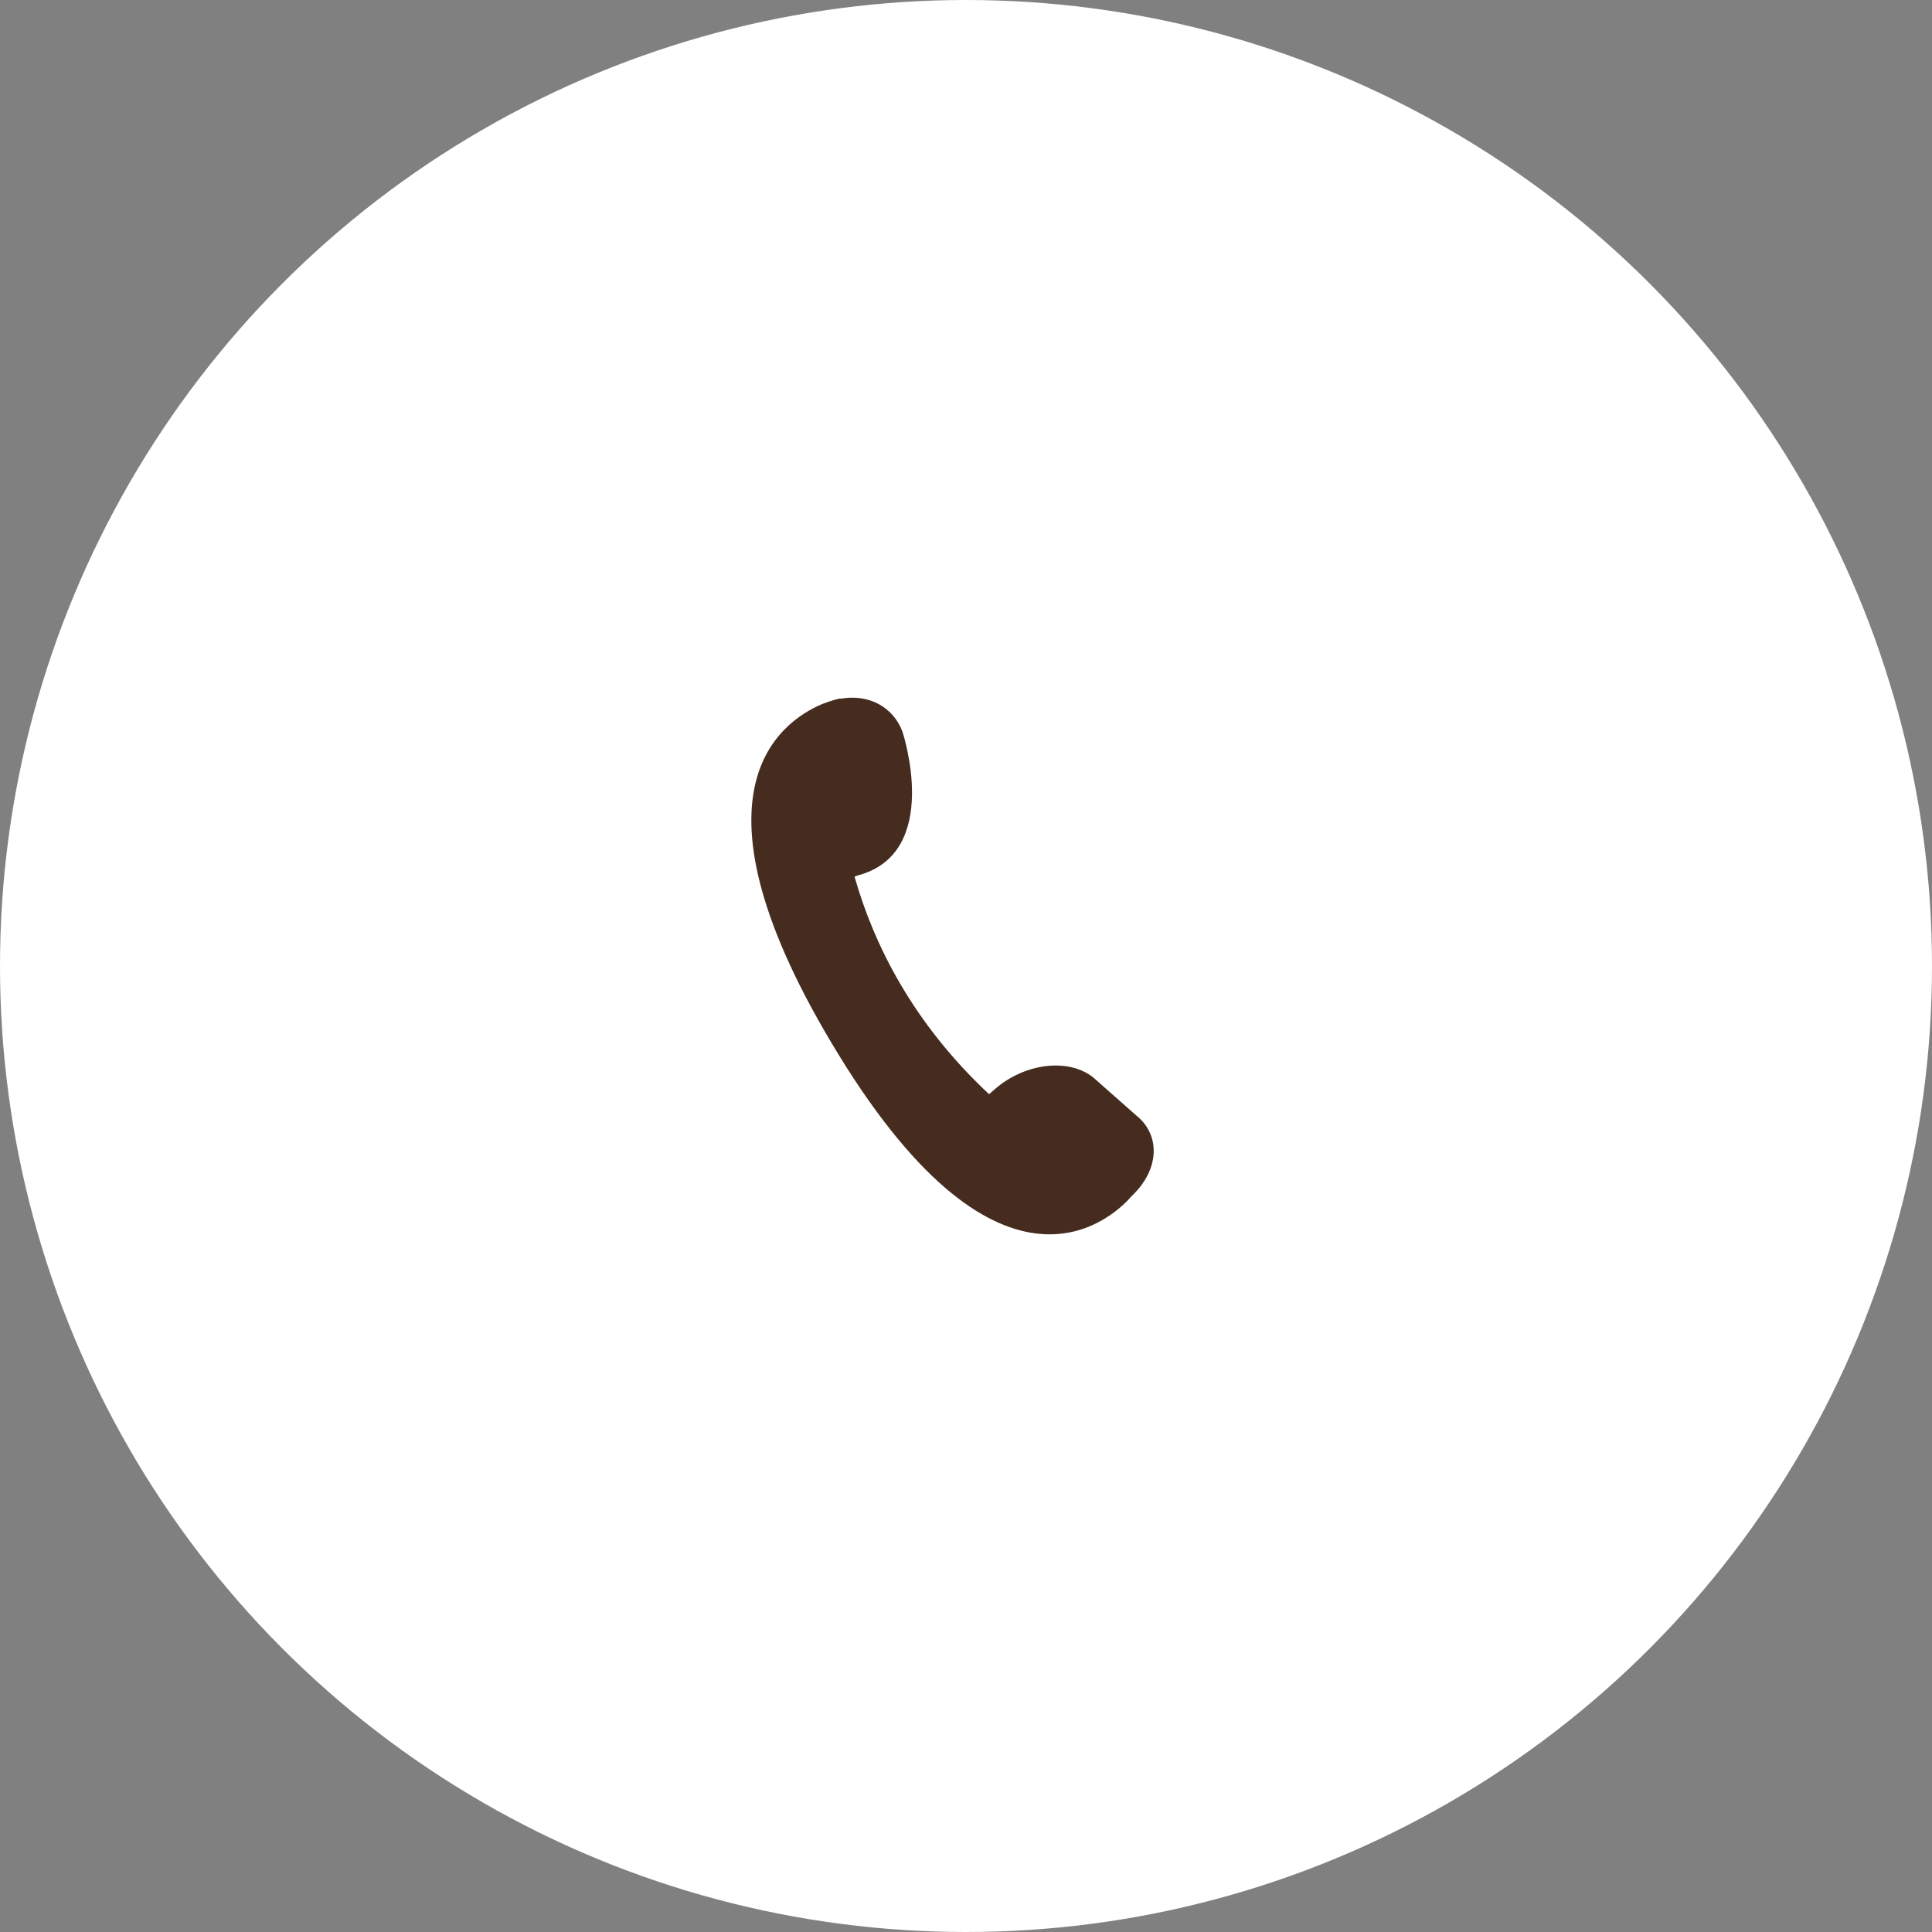
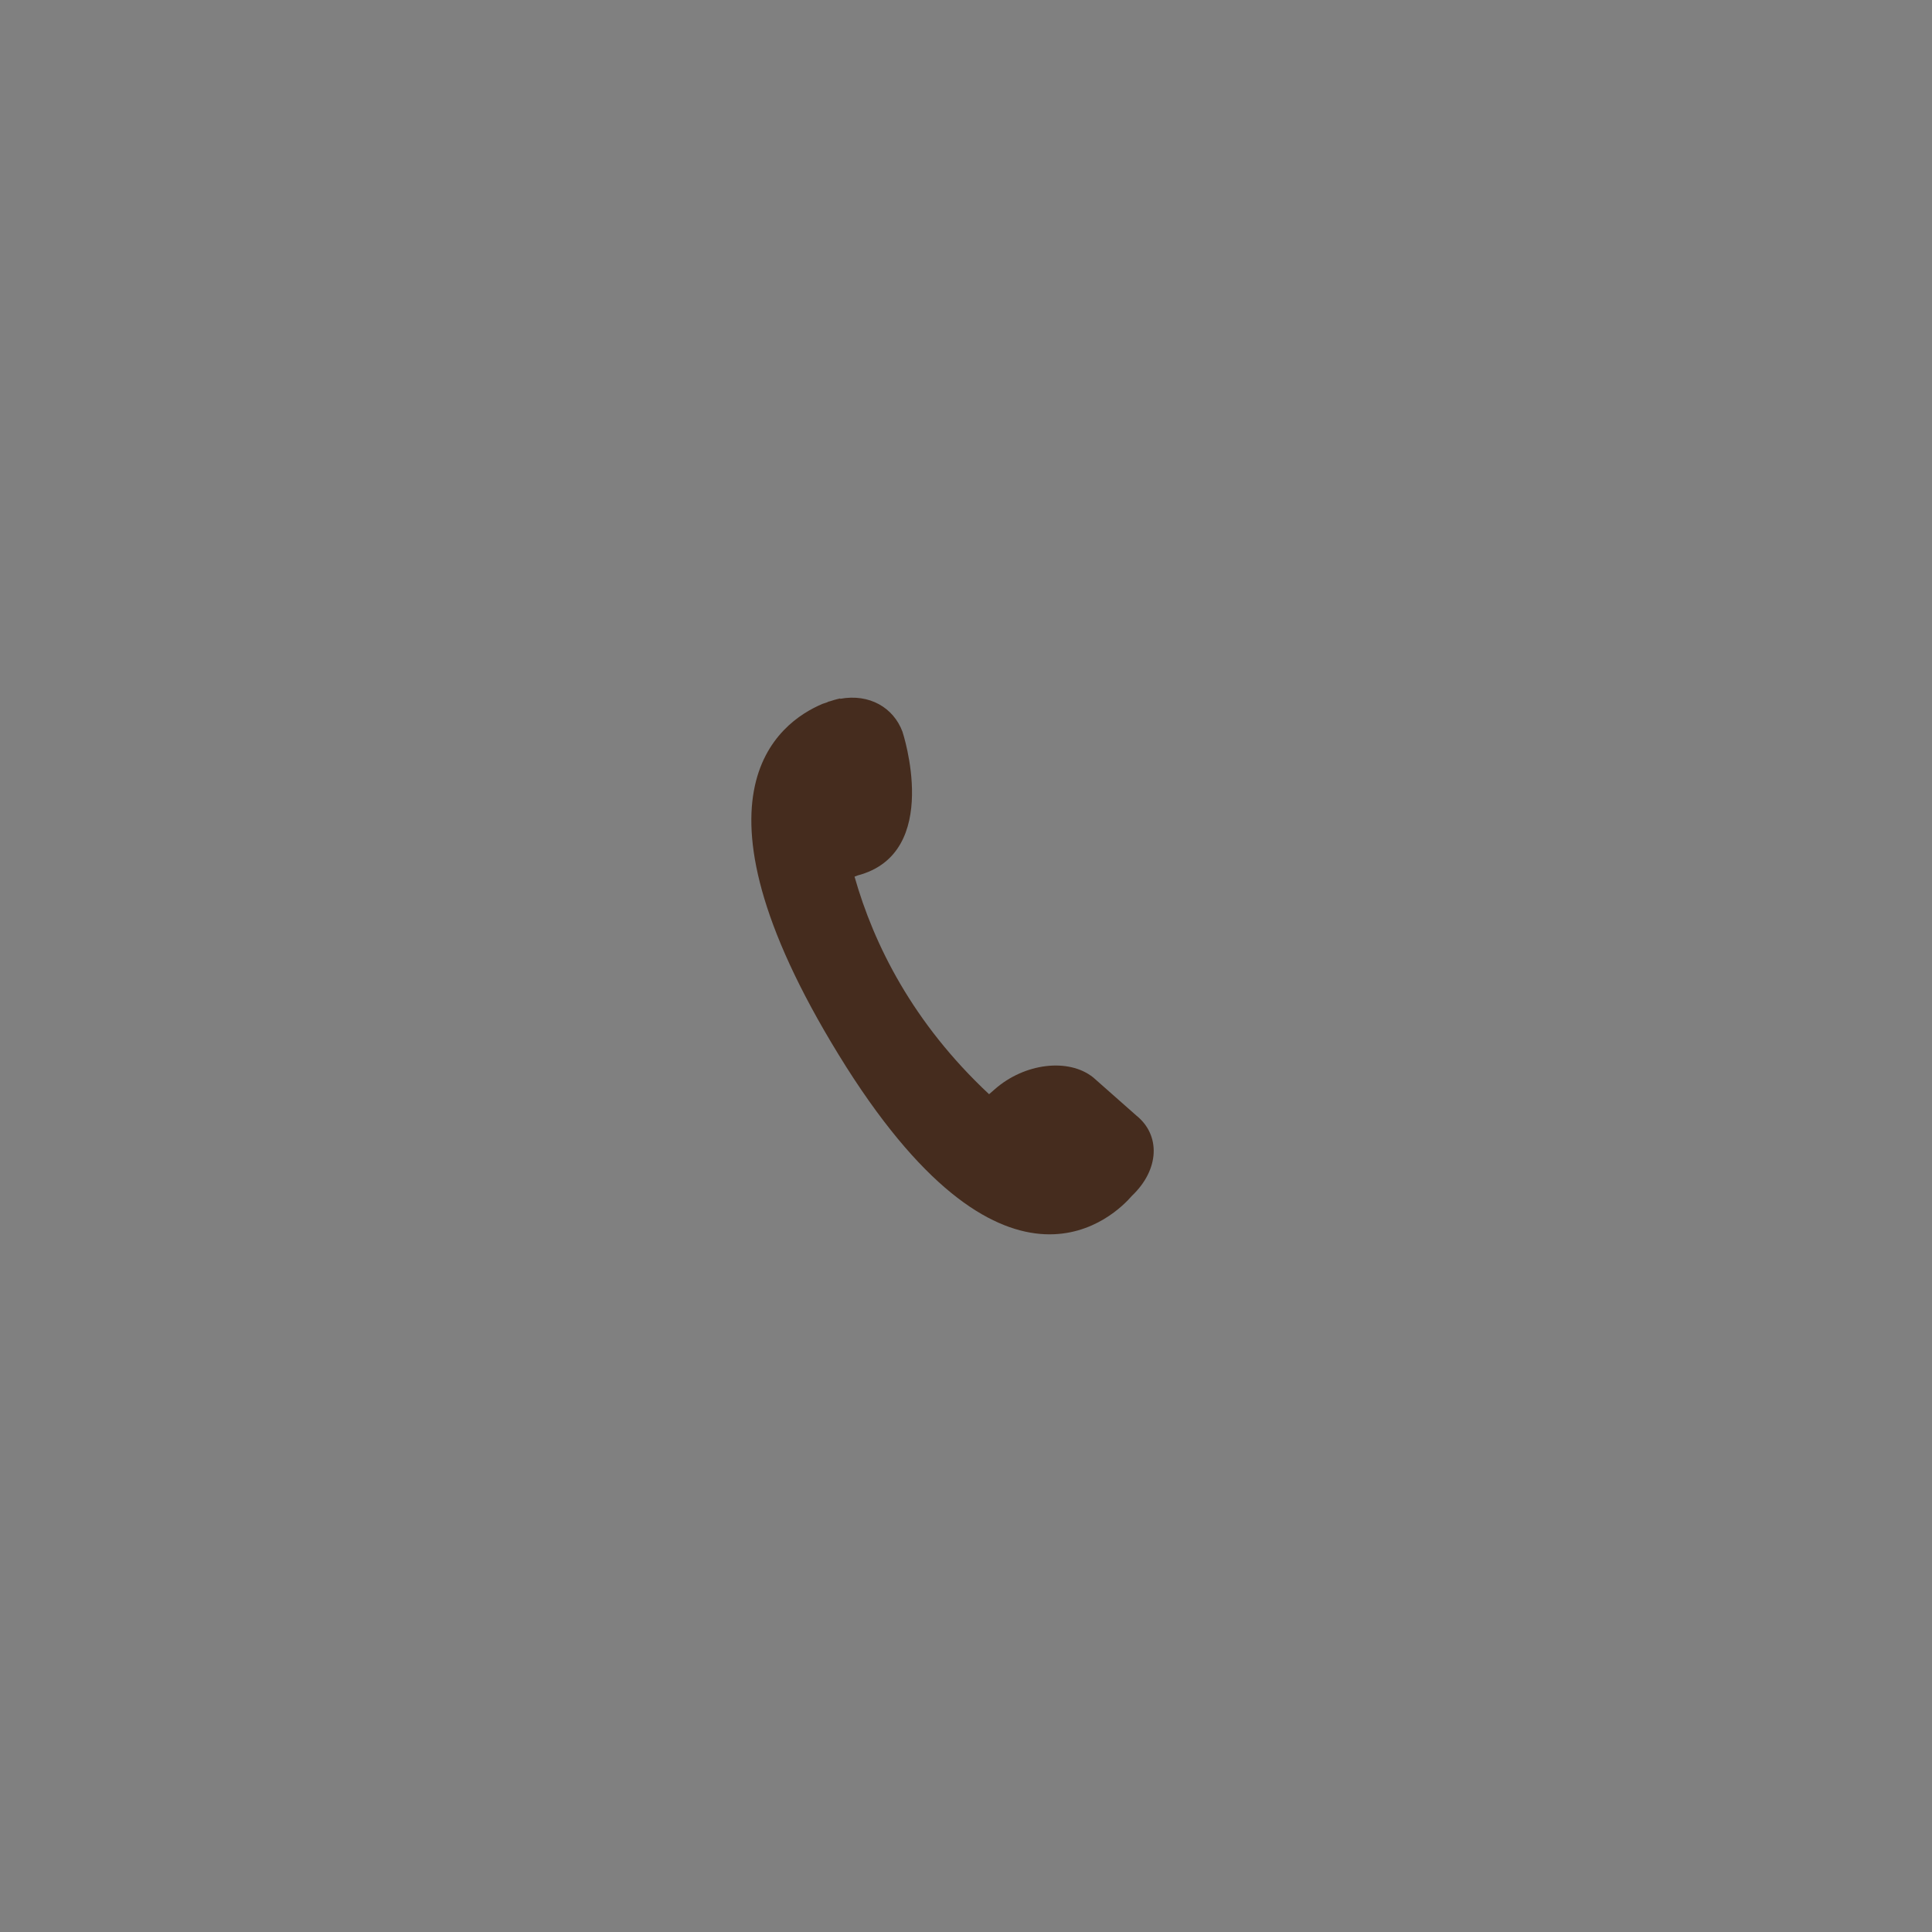
<svg xmlns="http://www.w3.org/2000/svg" width="36" height="36" viewBox="0 0 36 36">
  <rect x="0" y="0" width="36" height="36" fill="#808080" stroke="none" />
  <g fill="none" fill-rule="evenodd">
-     <circle fill="#FFF" cx="18" cy="18" r="18" />
    <path d="M15.976 16.315l-.053.02c.36 1.267 1.087 2.727 2.507 4.054l.107-.093c.553-.487 1.373-.587 1.833-.22l.807.713c.447.36.434 1-.086 1.494-.28.326-2.288 2.38-5.321-2.4-3.181-5.042-1.267-6.422-.44-6.769.013-.006.026-.006.04-.013.02-.007.046-.013.066-.027.007 0 .02-.006.027-.006.12-.04.193-.054.193-.054v.007c.547-.1.994.167 1.16.613 0 0 .754 2.267-.84 2.68z" fill="#452C1E" fill-rule="nonzero" />
  </g>
</svg>